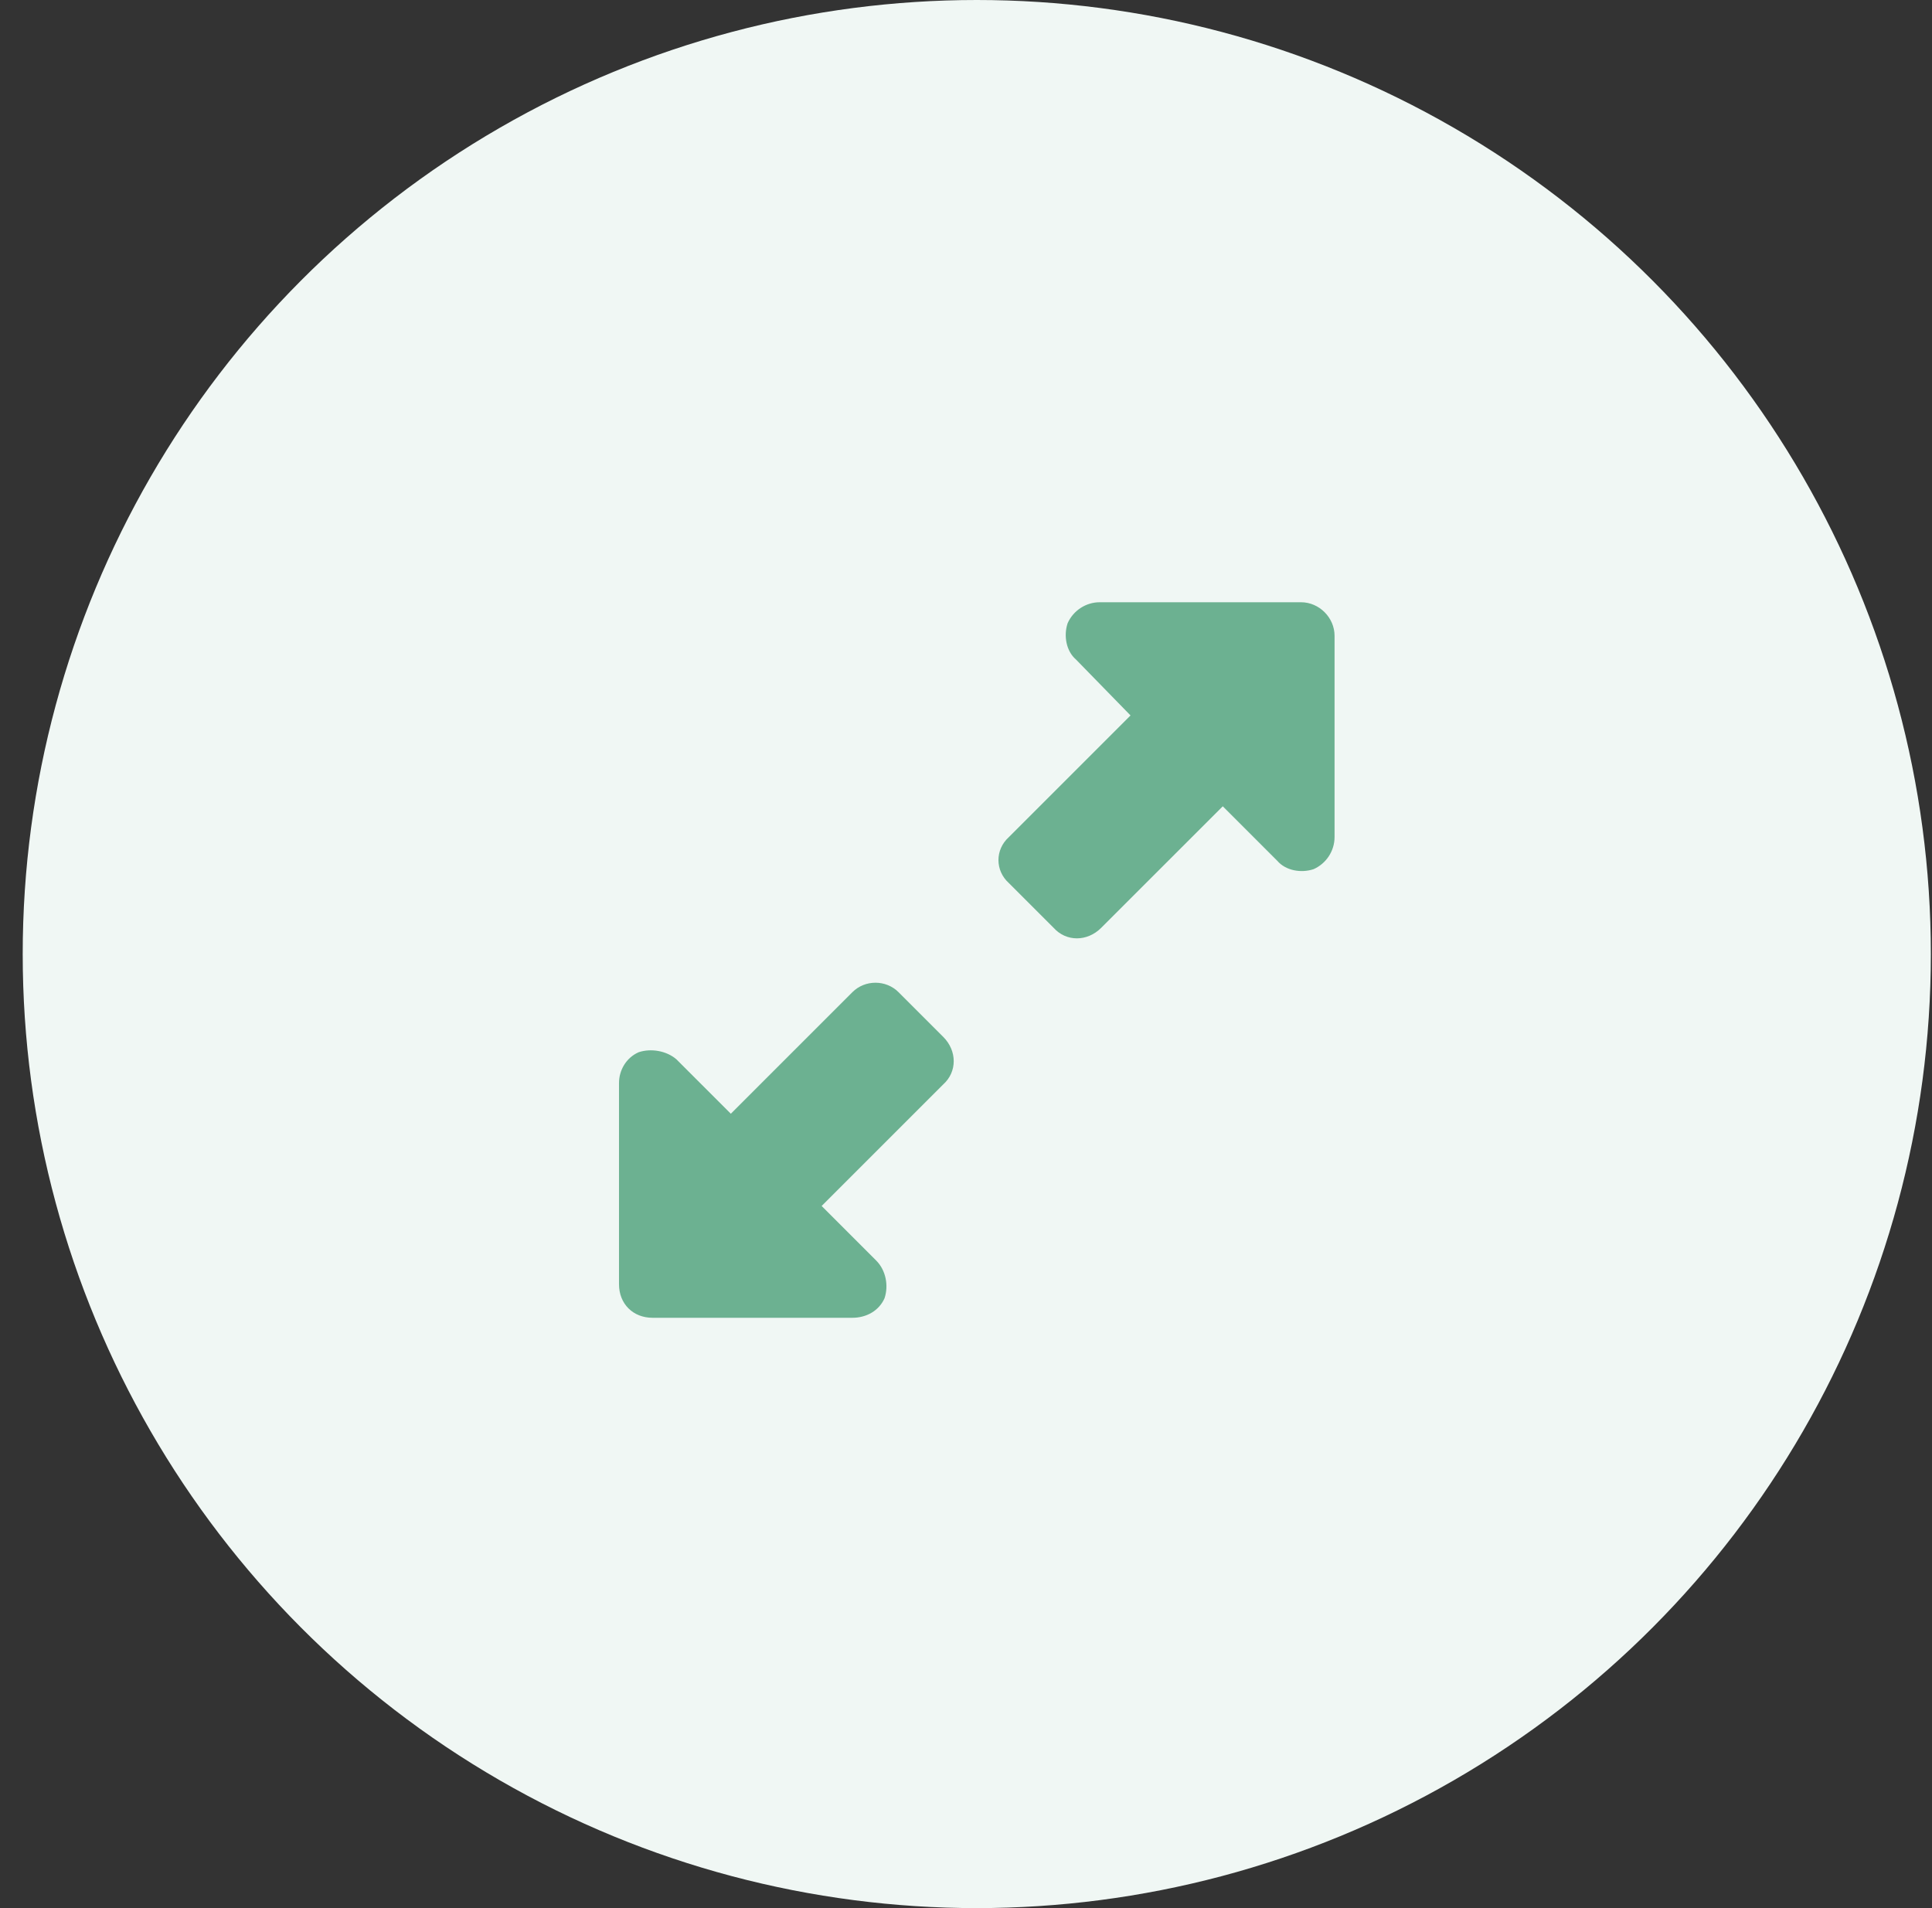
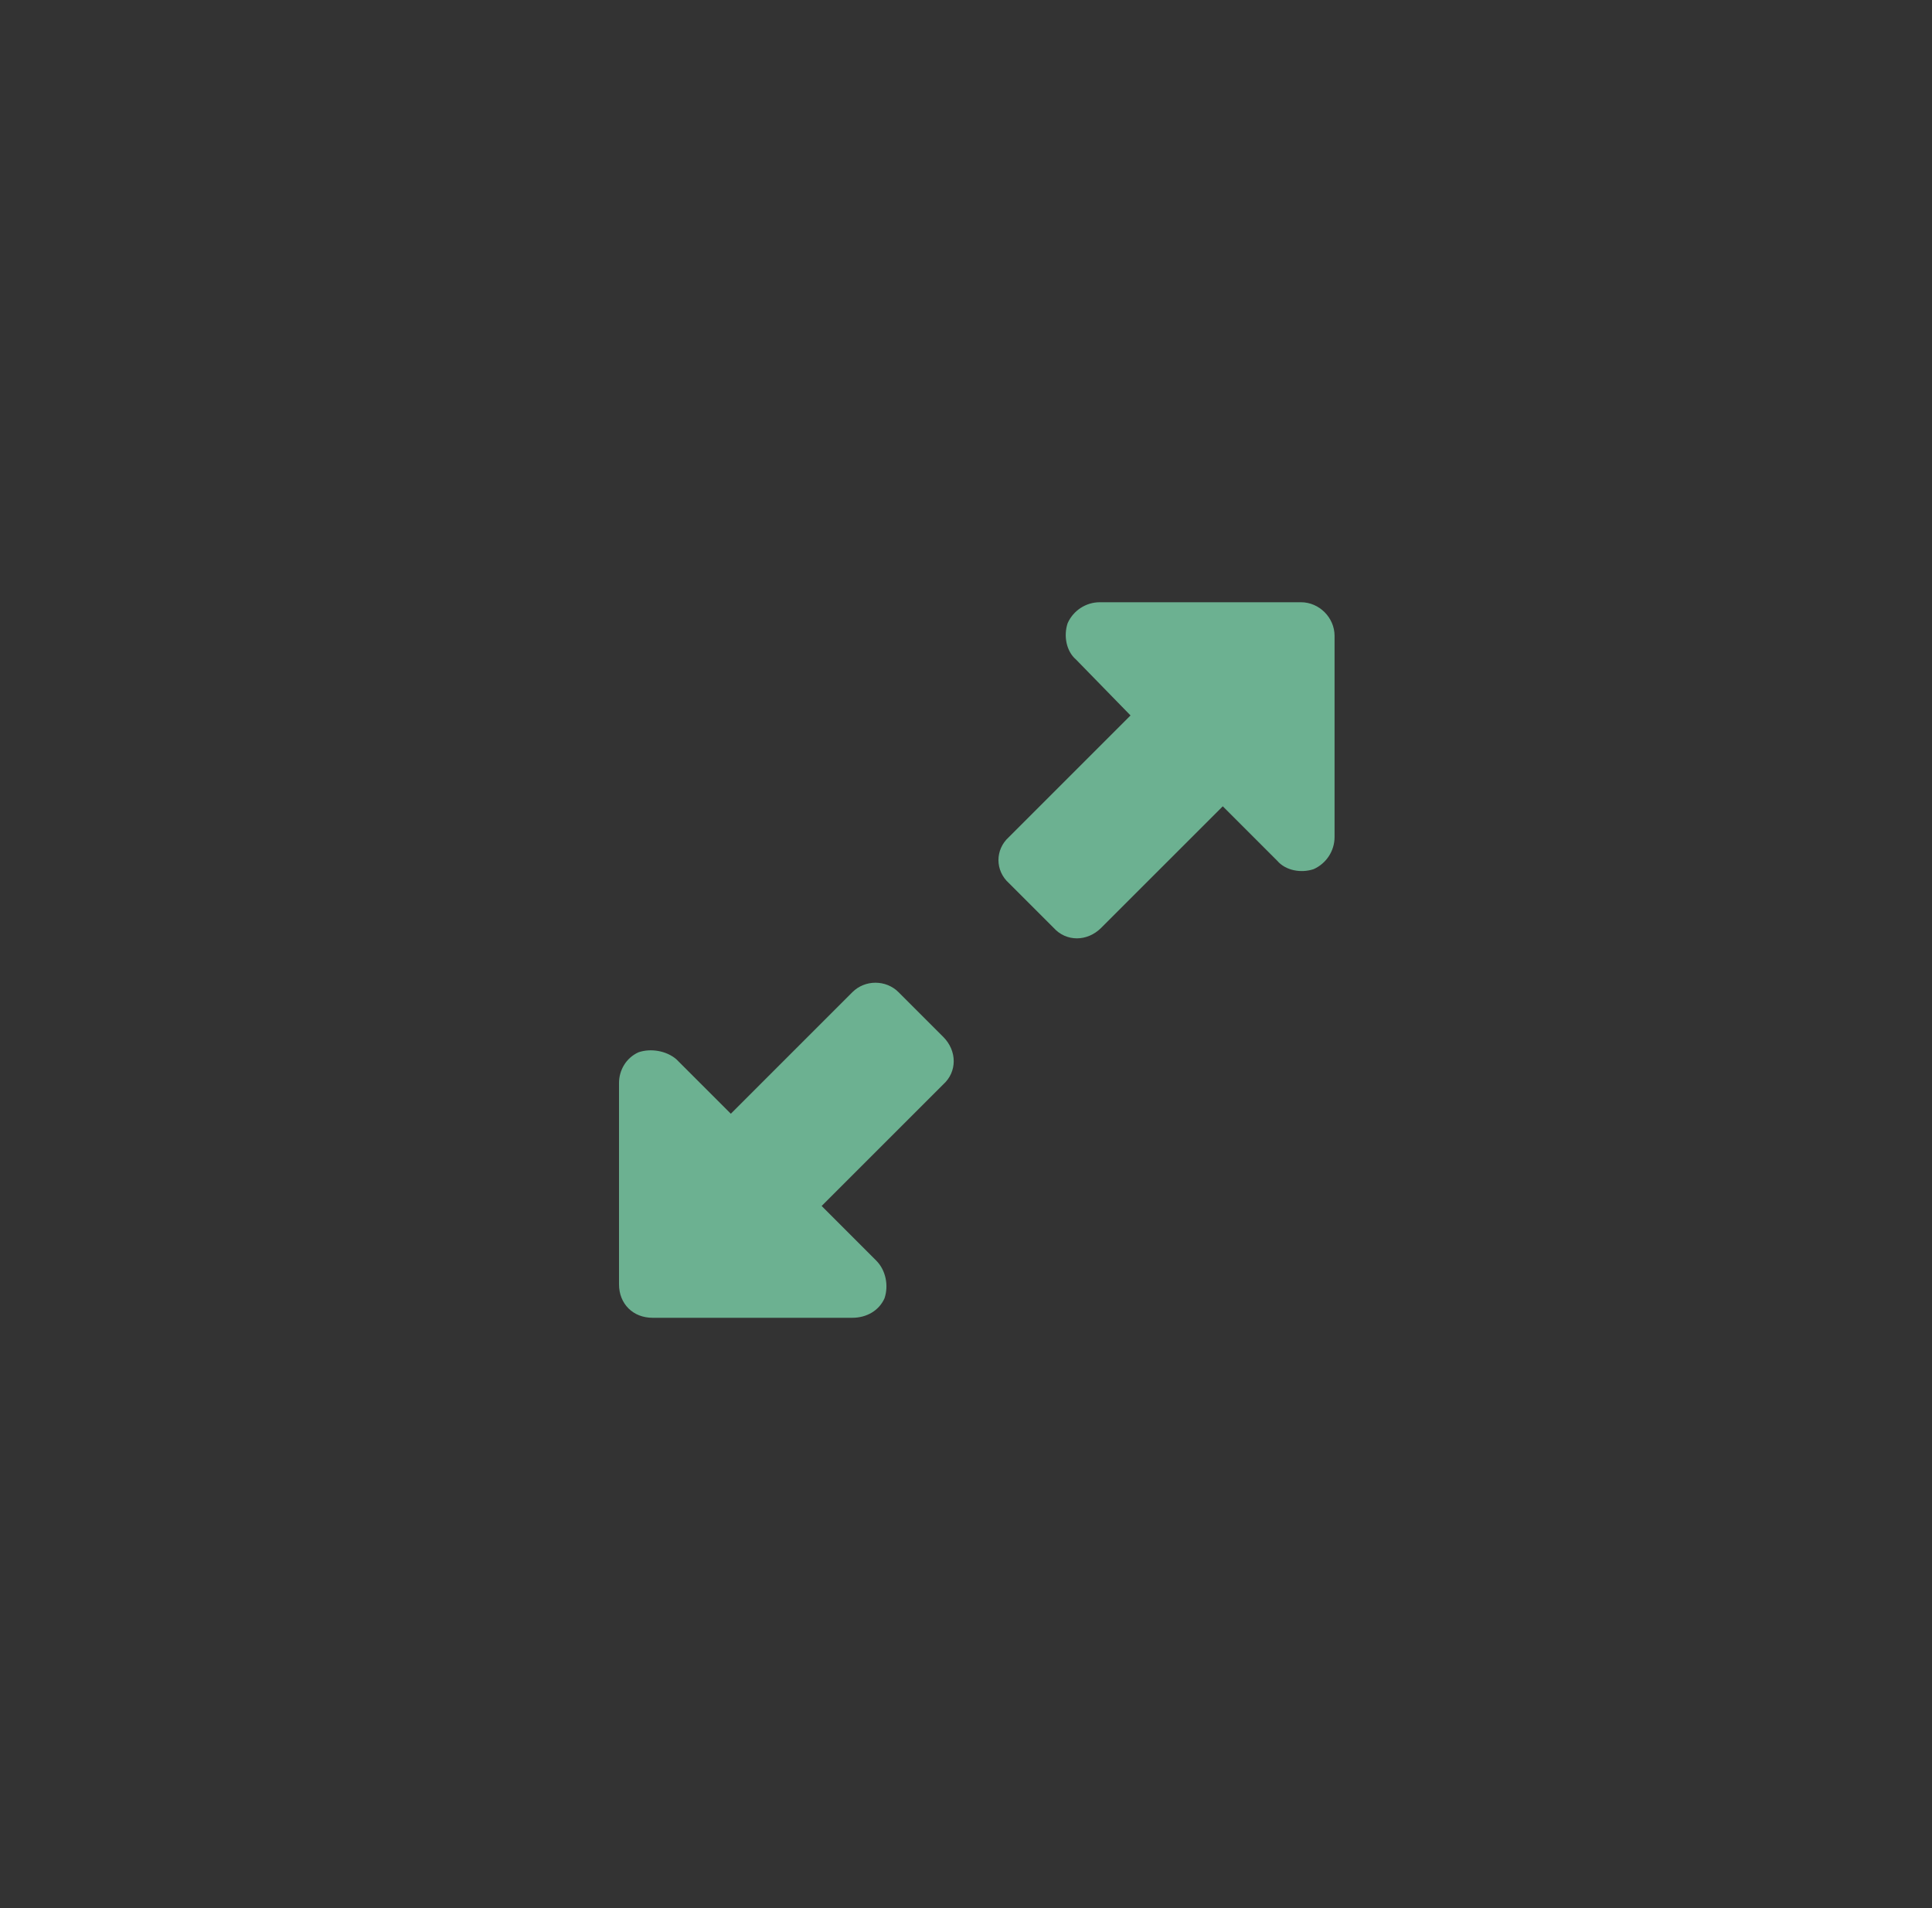
<svg xmlns="http://www.w3.org/2000/svg" width="81" height="80" viewBox="0 0 81 80" fill="none">
  <rect x="0" y="0" width="81" height="80" fill="#333333" stroke="none" />
-   <circle cx="40.952" cy="40" r="40" fill="#F0F7F4" />
  <path d="M46.108 25.25H54.546C55.308 25.25 55.952 25.895 55.952 26.656V35.094C55.952 35.68 55.601 36.207 55.073 36.441C54.546 36.617 53.901 36.5 53.55 36.09L51.265 33.805L46.167 38.902C45.581 39.488 44.702 39.488 44.175 38.902L42.3 37.027C41.714 36.5 41.714 35.621 42.3 35.094L47.398 29.996L45.112 27.652C44.702 27.301 44.585 26.656 44.761 26.129C44.995 25.602 45.523 25.25 46.108 25.25ZM35.796 55.25H27.358C26.538 55.25 25.952 54.664 25.952 53.844V45.406C25.952 44.879 26.245 44.352 26.773 44.117C27.3 43.941 27.944 44.059 28.355 44.41L30.64 46.695L35.737 41.598C36.265 41.07 37.144 41.07 37.671 41.598L39.546 43.473C40.132 44.059 40.132 44.938 39.546 45.465L34.448 50.562L36.733 52.848C37.144 53.258 37.261 53.902 37.085 54.43C36.851 54.957 36.323 55.25 35.737 55.25H35.796Z" fill="#6CB191" />
</svg>